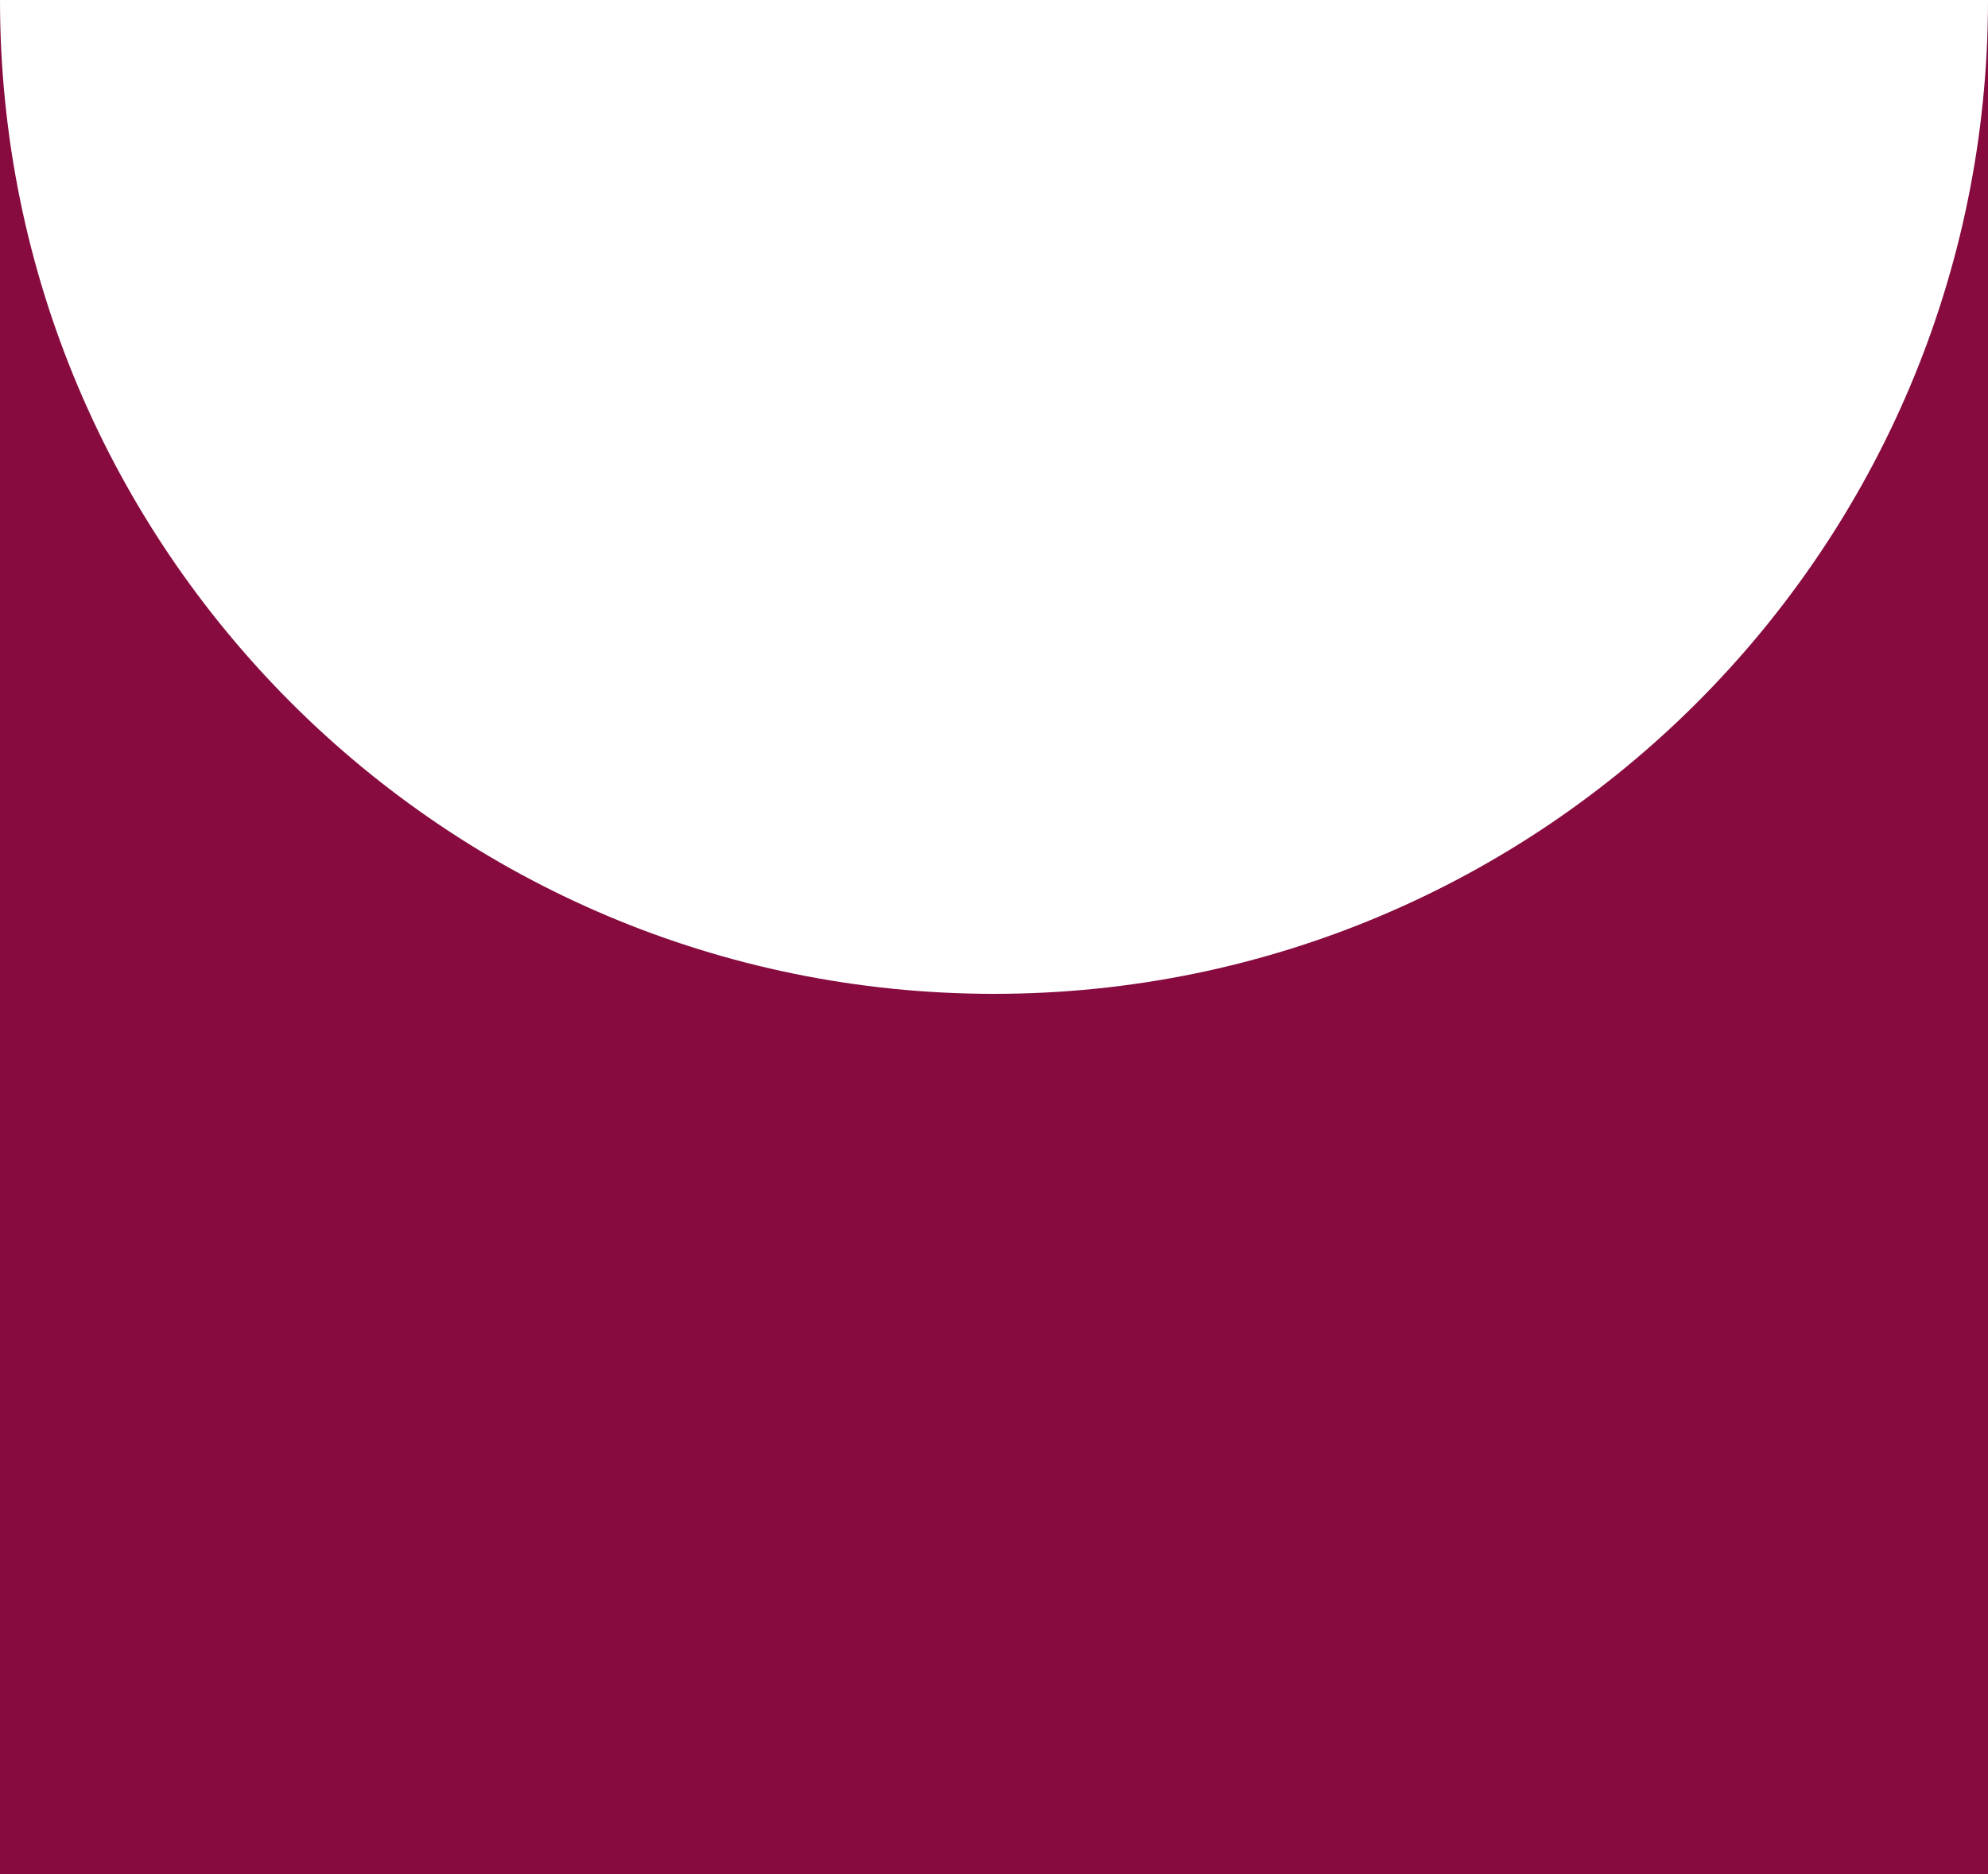
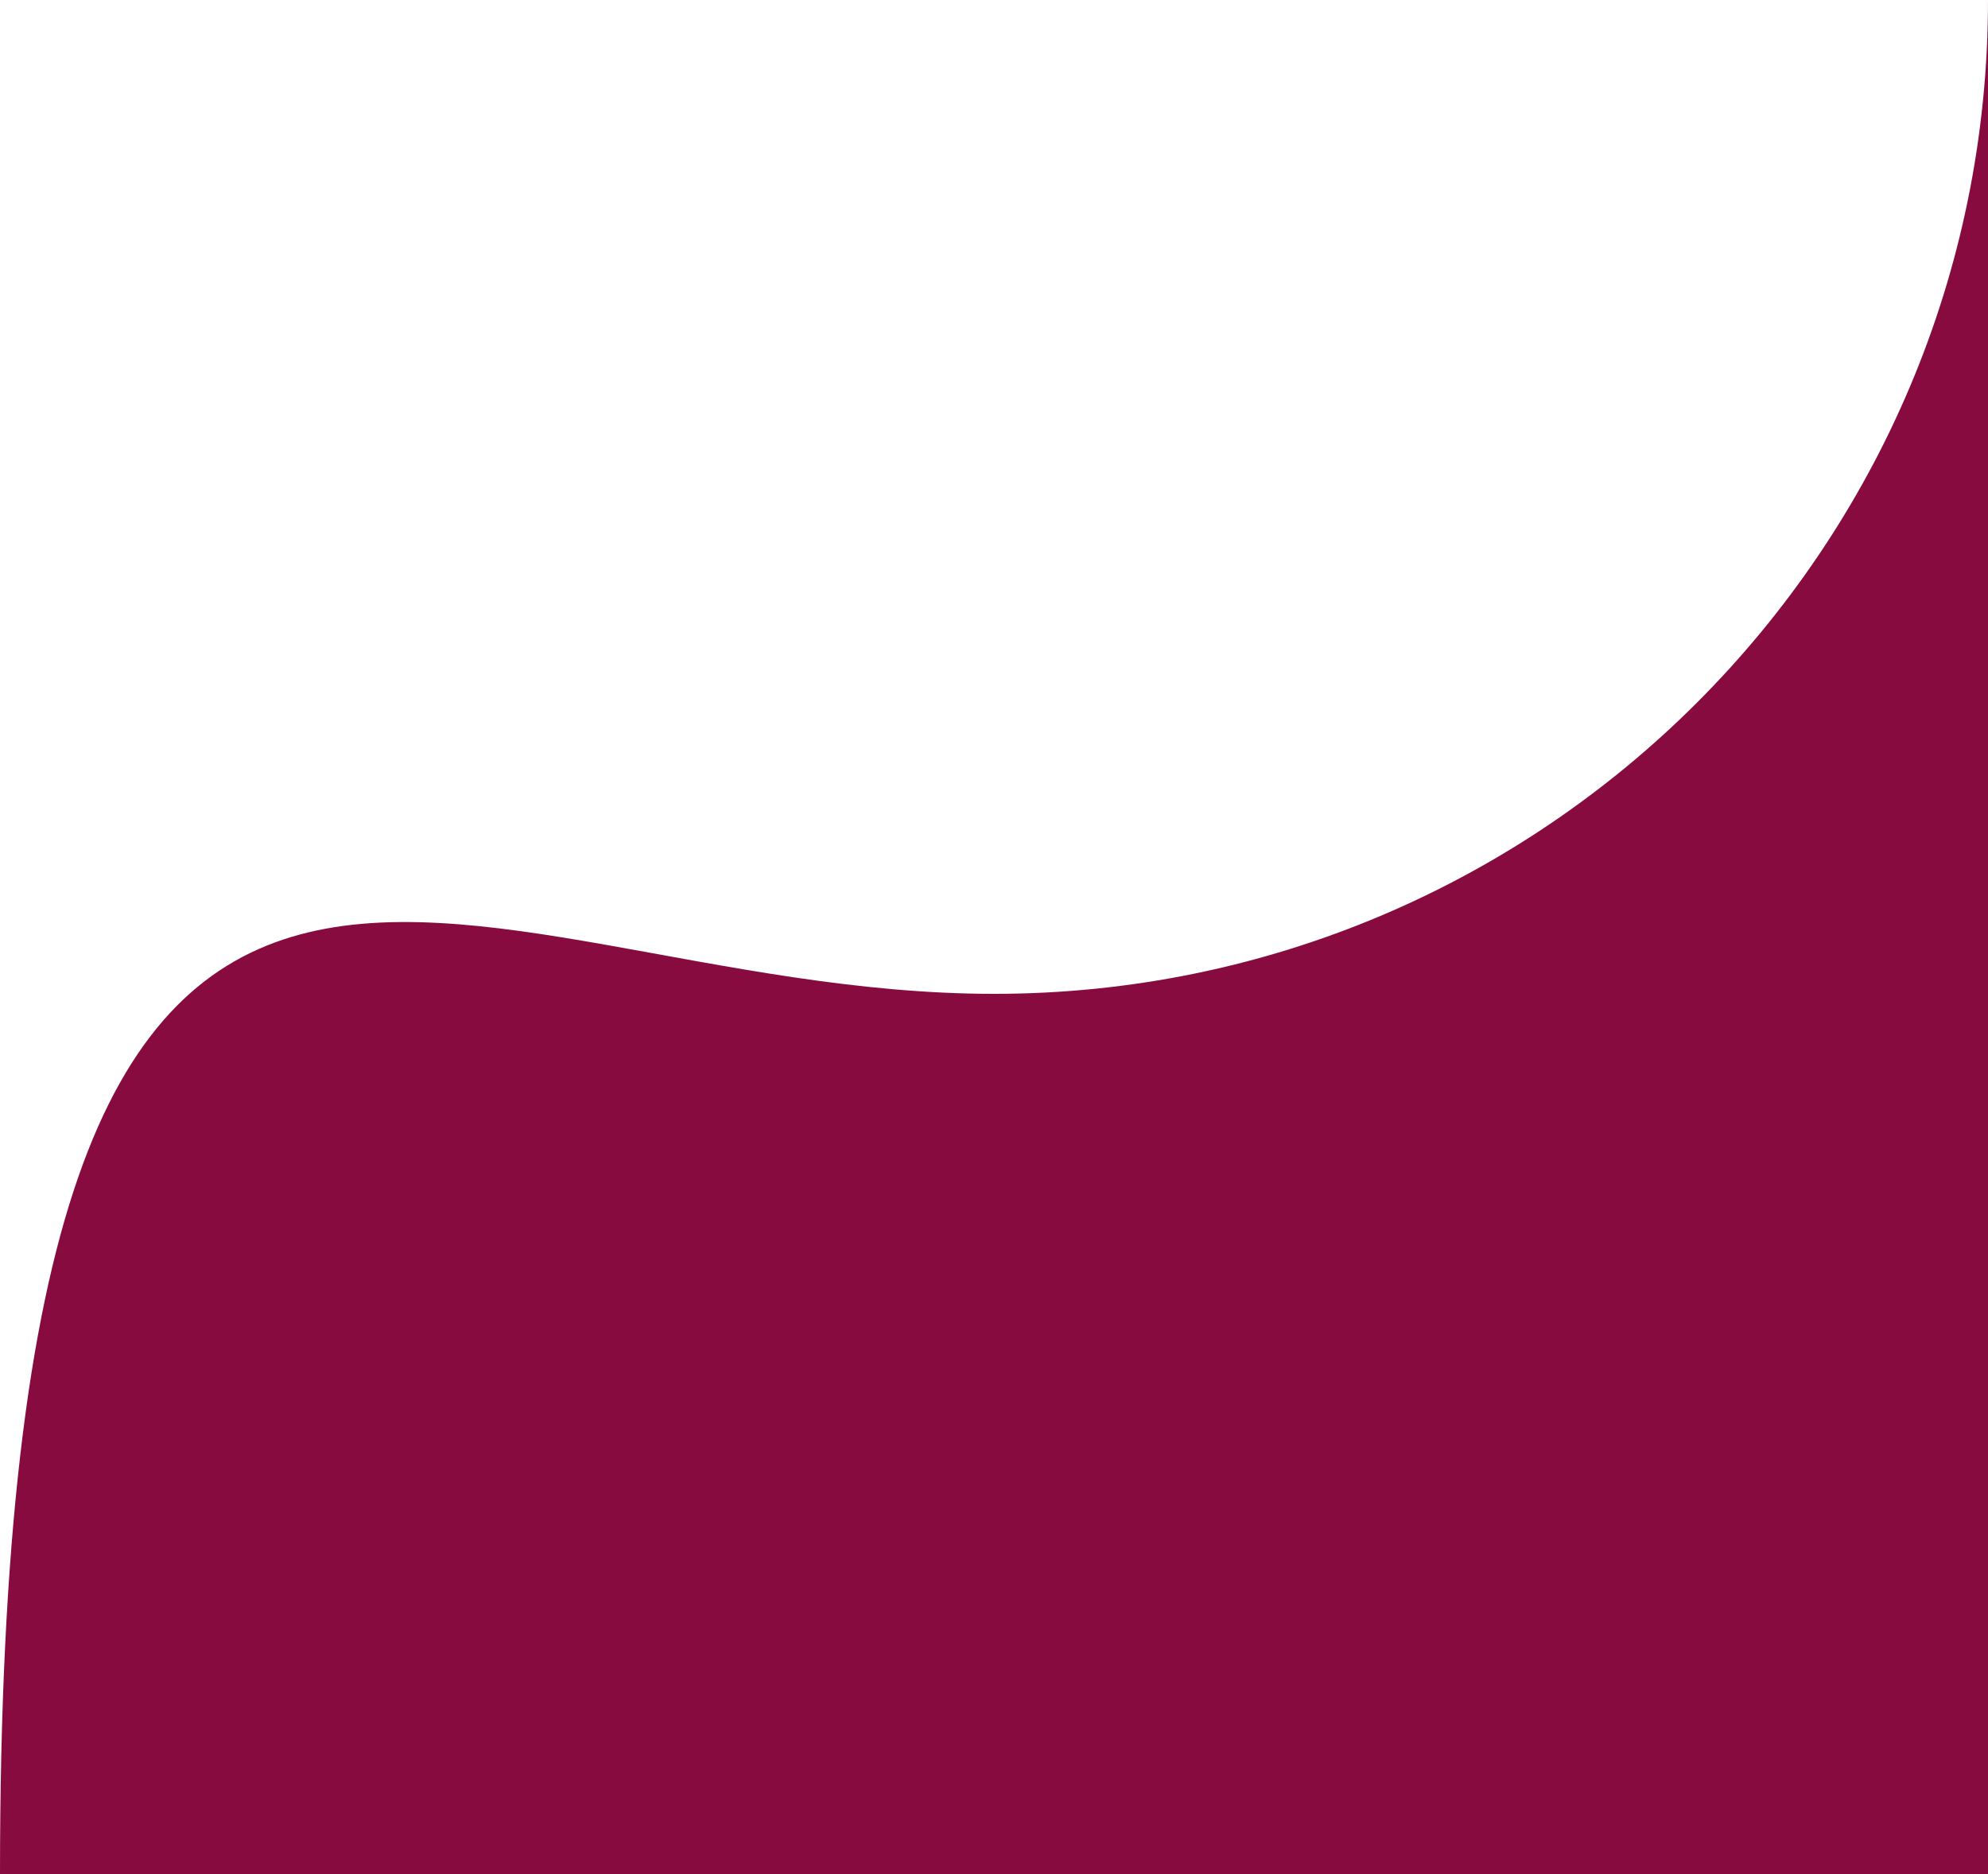
<svg xmlns="http://www.w3.org/2000/svg" width="2240" height="2112" viewBox="0 0 2240 2112" fill="none">
-   <path d="M1120 1120C1738.56 1120 2240 618.559 2240 0V2112H0V0C0 618.559 501.441 1120 1120 1120Z" fill="#870B3F" />
+   <path d="M1120 1120C1738.56 1120 2240 618.559 2240 0V2112H0C0 618.559 501.441 1120 1120 1120Z" fill="#870B3F" />
</svg>